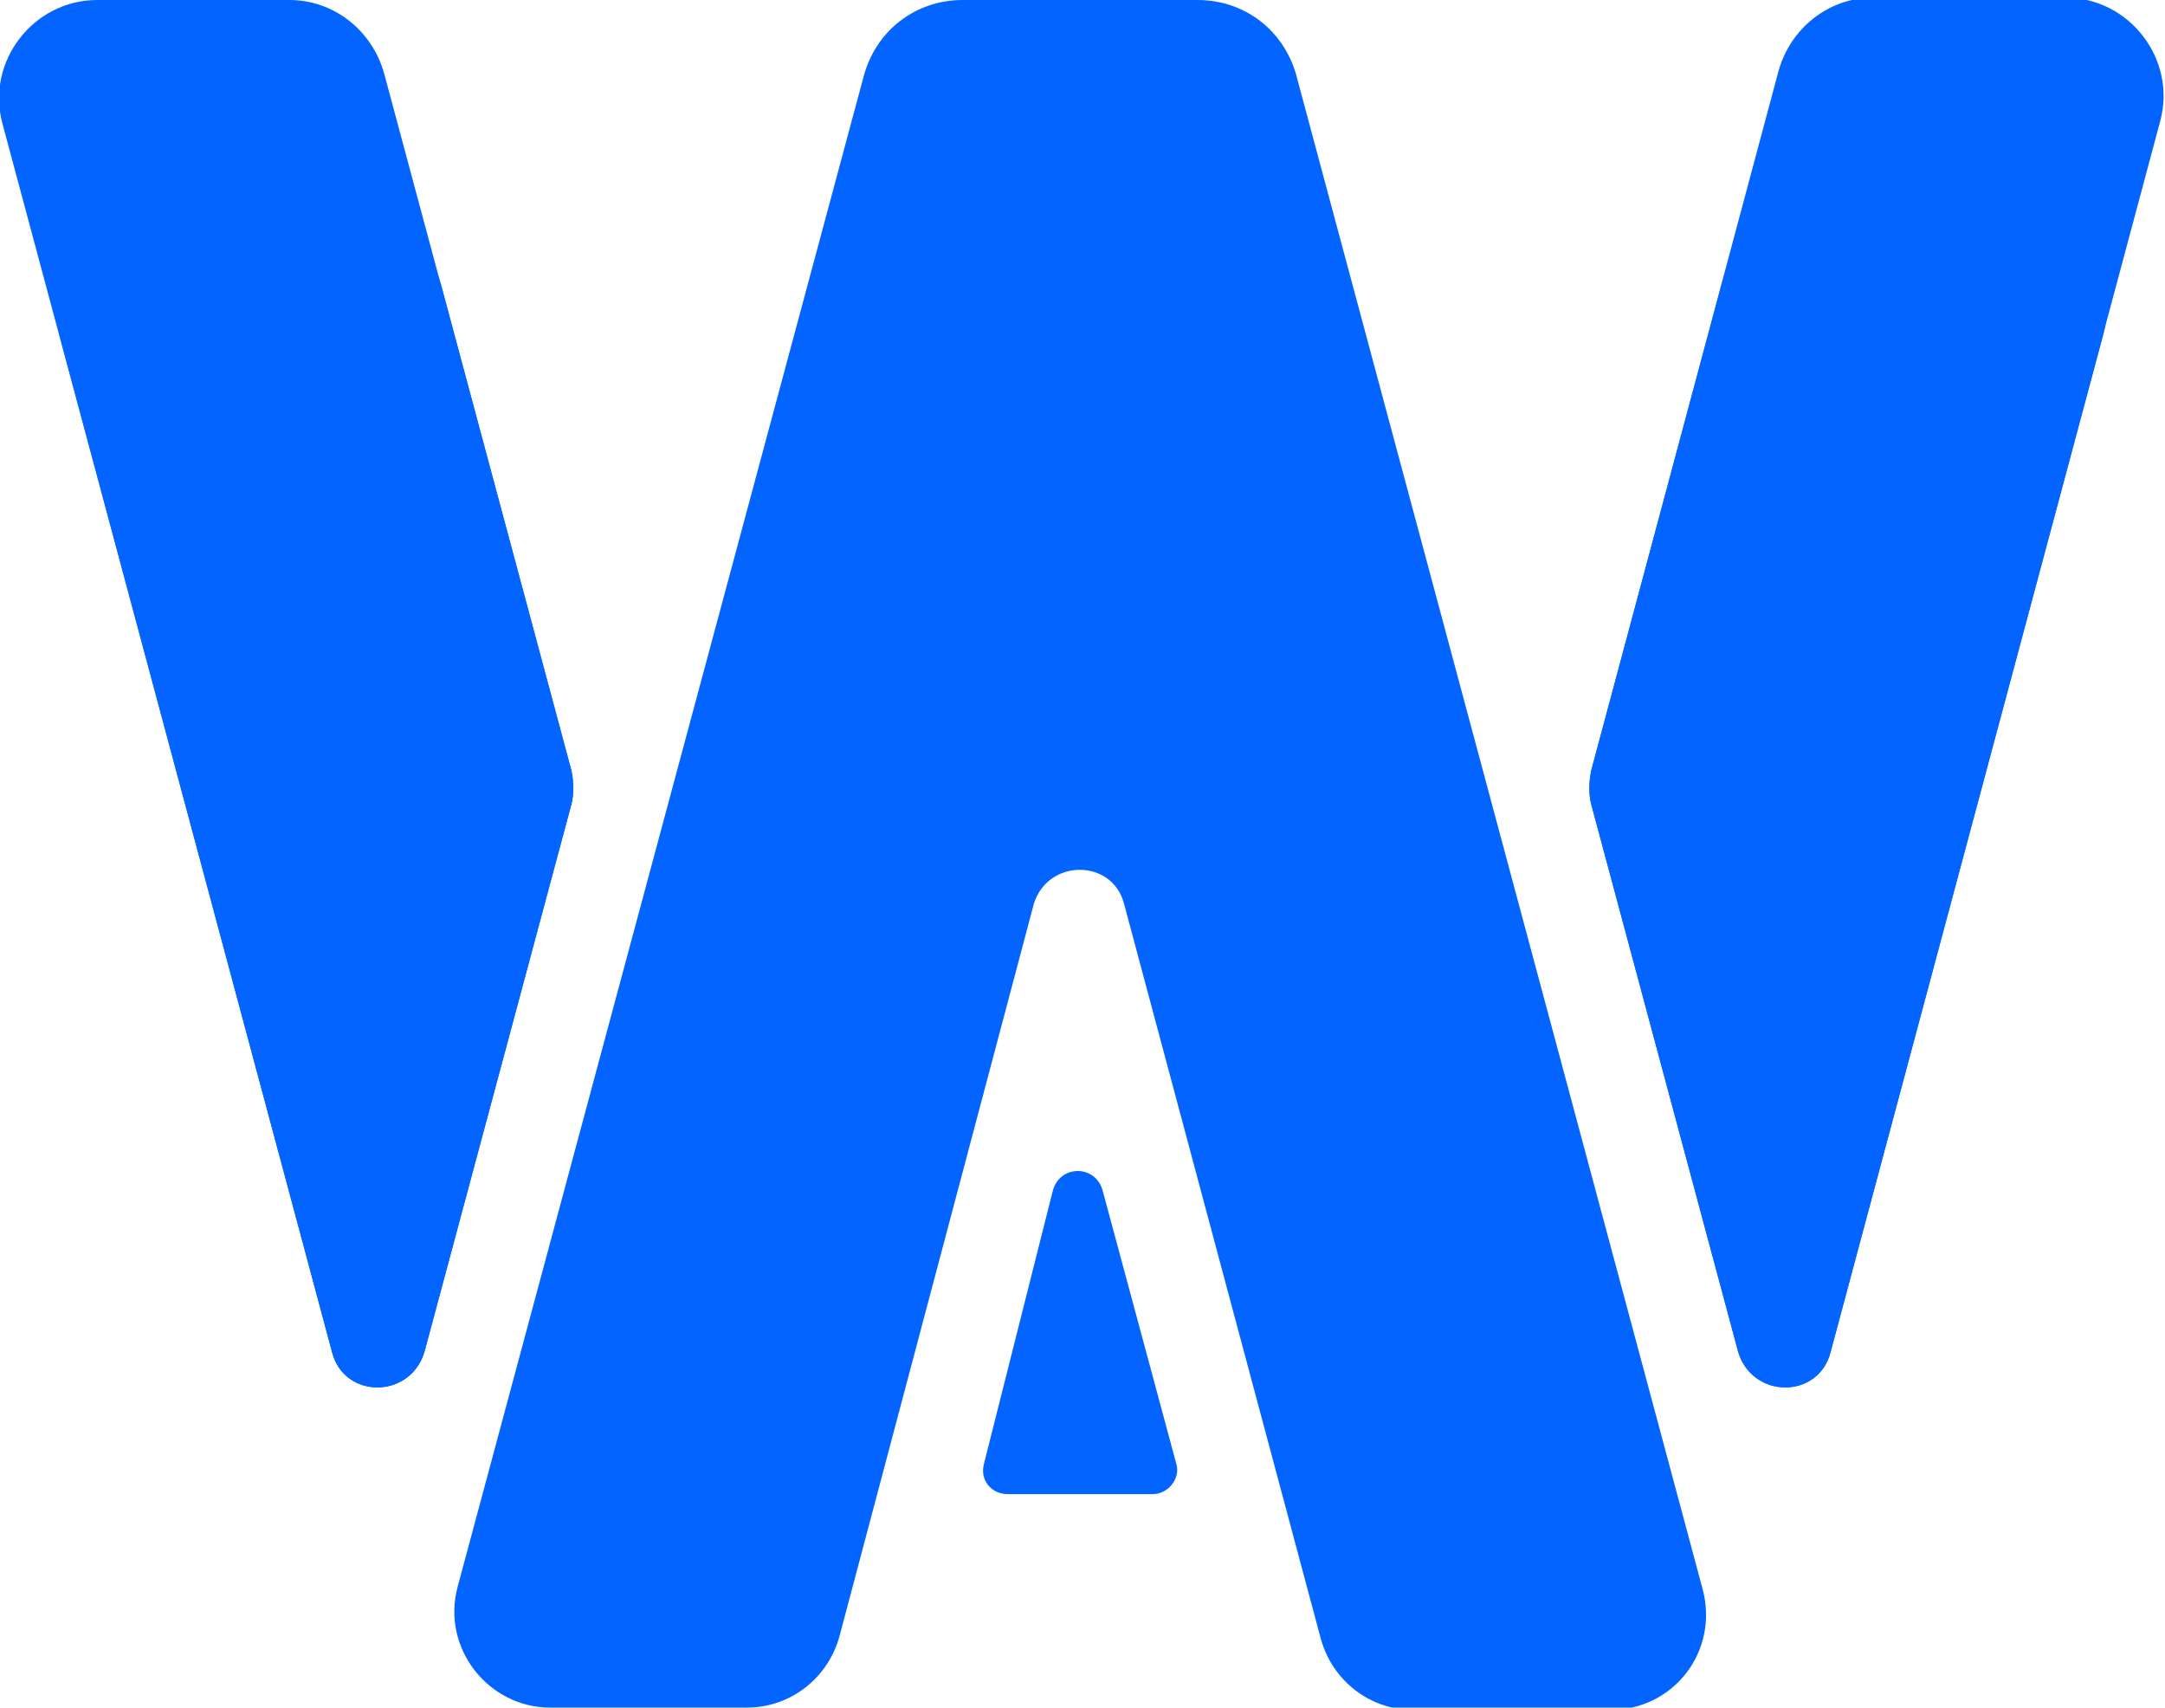
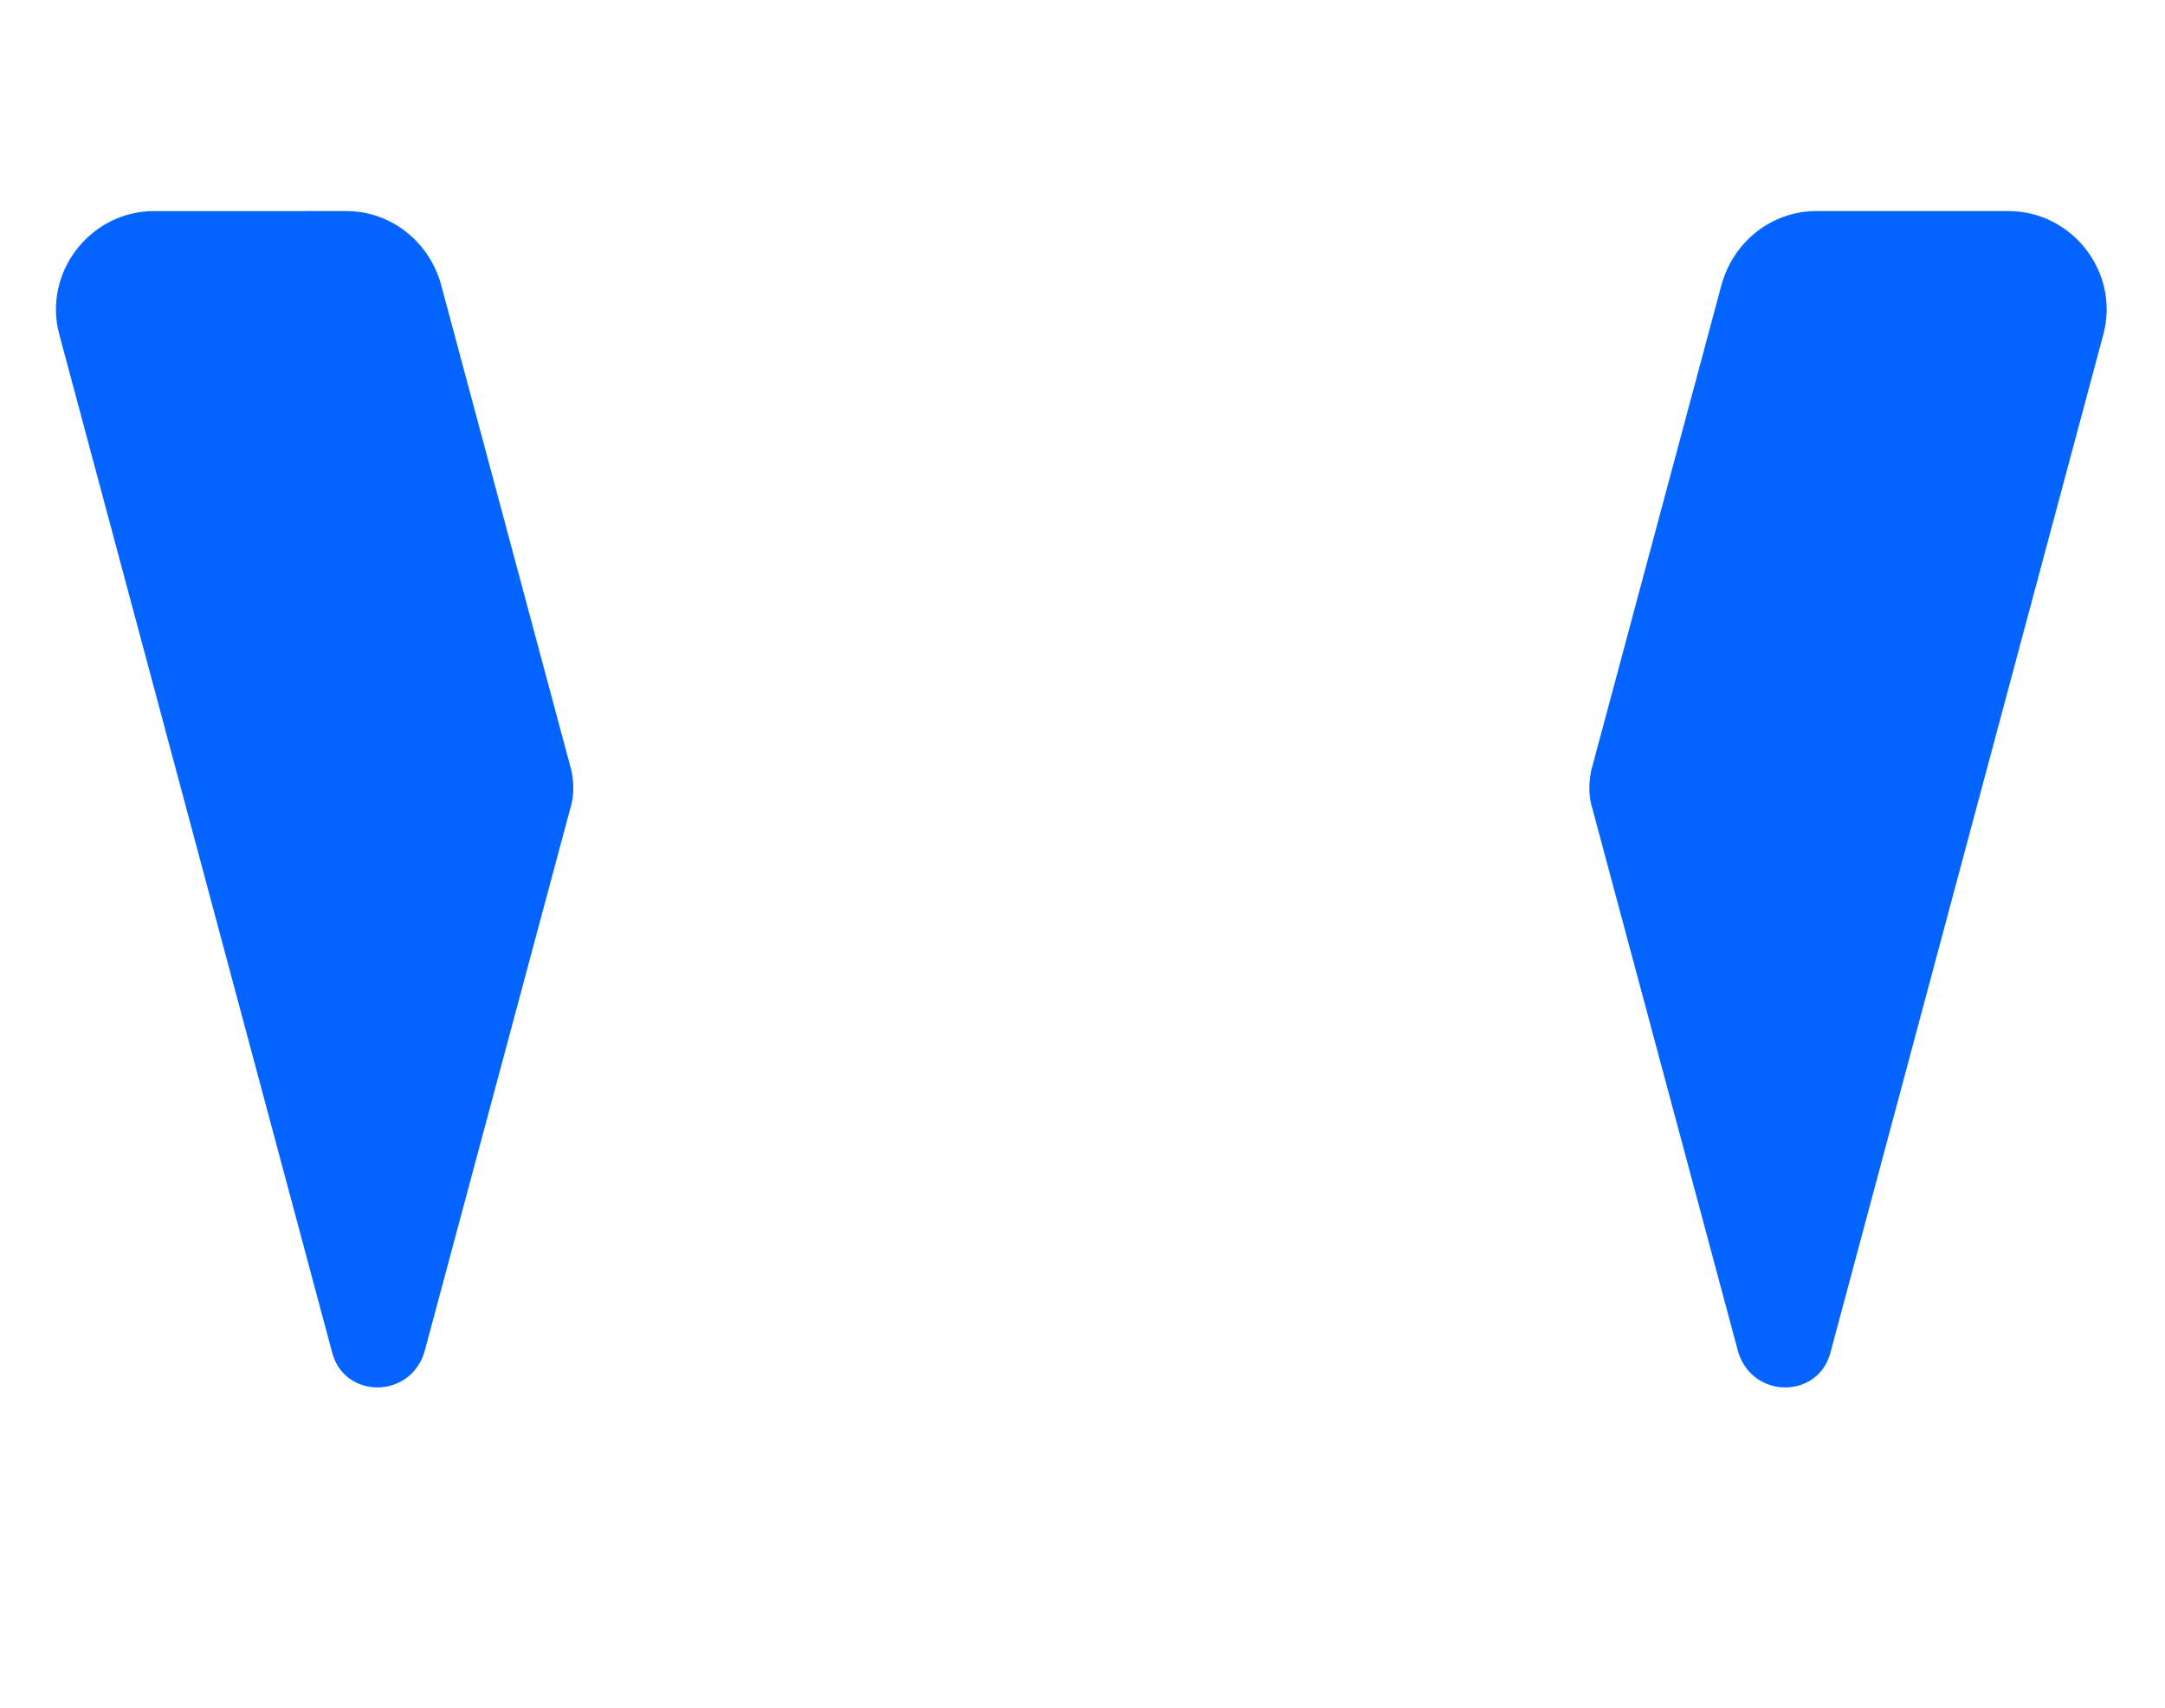
<svg xmlns="http://www.w3.org/2000/svg" version="1.1" id="Layer_1" x="0px" y="0px" viewBox="0 0 91.3 72" style="enable-background:new 0 0 91.3 72;" xml:space="preserve">
  <style type="text/css">
  .st0{fill-rule:evenodd;clip-rule:evenodd;fill:#0364FF;}
 </style>
  <g>
    <path class="st0" d="M77.2,57c-0.5,2-3.3,2-3.9,0l-6.2-23.1c-0.1-0.4-0.1-0.9,0-1.4L72.6,12c0.5-1.8,2.1-3.1,4-3.1h8.1   c2.7,0,4.7,2.6,4,5.2L77.2,57z M24.1,33.9c0.1-0.4,0.1-0.9,0-1.4L18.6,12c-0.5-1.8-2.1-3.1-4-3.1H6.5c-2.7,0-4.7,2.6-4,5.2L14,57   c0.5,2,3.3,2,3.9,0L24.1,33.9z">
  </path>
-     <path class="st0" d="M41.5,61.7c-0.2,0.7,0.3,1.3,1,1.3h6.1c0.7,0,1.2-0.7,1-1.3l-3.1-11.5c-0.3-1.1-1.8-1.1-2.1,0L41.5,61.7z">
-   </path>
-     <path class="st0" d="M35.4,69c-0.5,1.8-2.1,3-3.9,3h-8.3c-2.6,0-4.6-2.5-3.9-5.1L36.4,3.3C36.9,1.3,38.6,0,40.6,0h9.9   c2,0,3.7,1.3,4.2,3.3l17.1,63.7c0.7,2.6-1.2,5.1-3.9,5.1h-8.3c-1.8,0-3.4-1.2-3.9-3l-8.3-31c-0.5-1.9-3.2-1.9-3.8,0L35.4,69z">
-   </path>
-     <path class="st0" d="M77.2,57c-0.5,2-3.3,2-3.9,0l-6.2-23.1c-0.1-0.4-0.1-0.9,0-1.4l7.9-29.5c0.5-1.8,2.1-3.1,4-3.1h8.1   c2.7,0,4.7,2.6,4,5.2L77.2,57z M24.1,33.9c0.1-0.4,0.1-0.9,0-1.4L16.2,3.1c-0.5-1.8-2.1-3.1-4-3.1H4.1c-2.7,0-4.7,2.6-4,5.2L14,57   c0.5,2,3.3,2,3.9,0L24.1,33.9z">
-   </path>
  </g>
</svg>